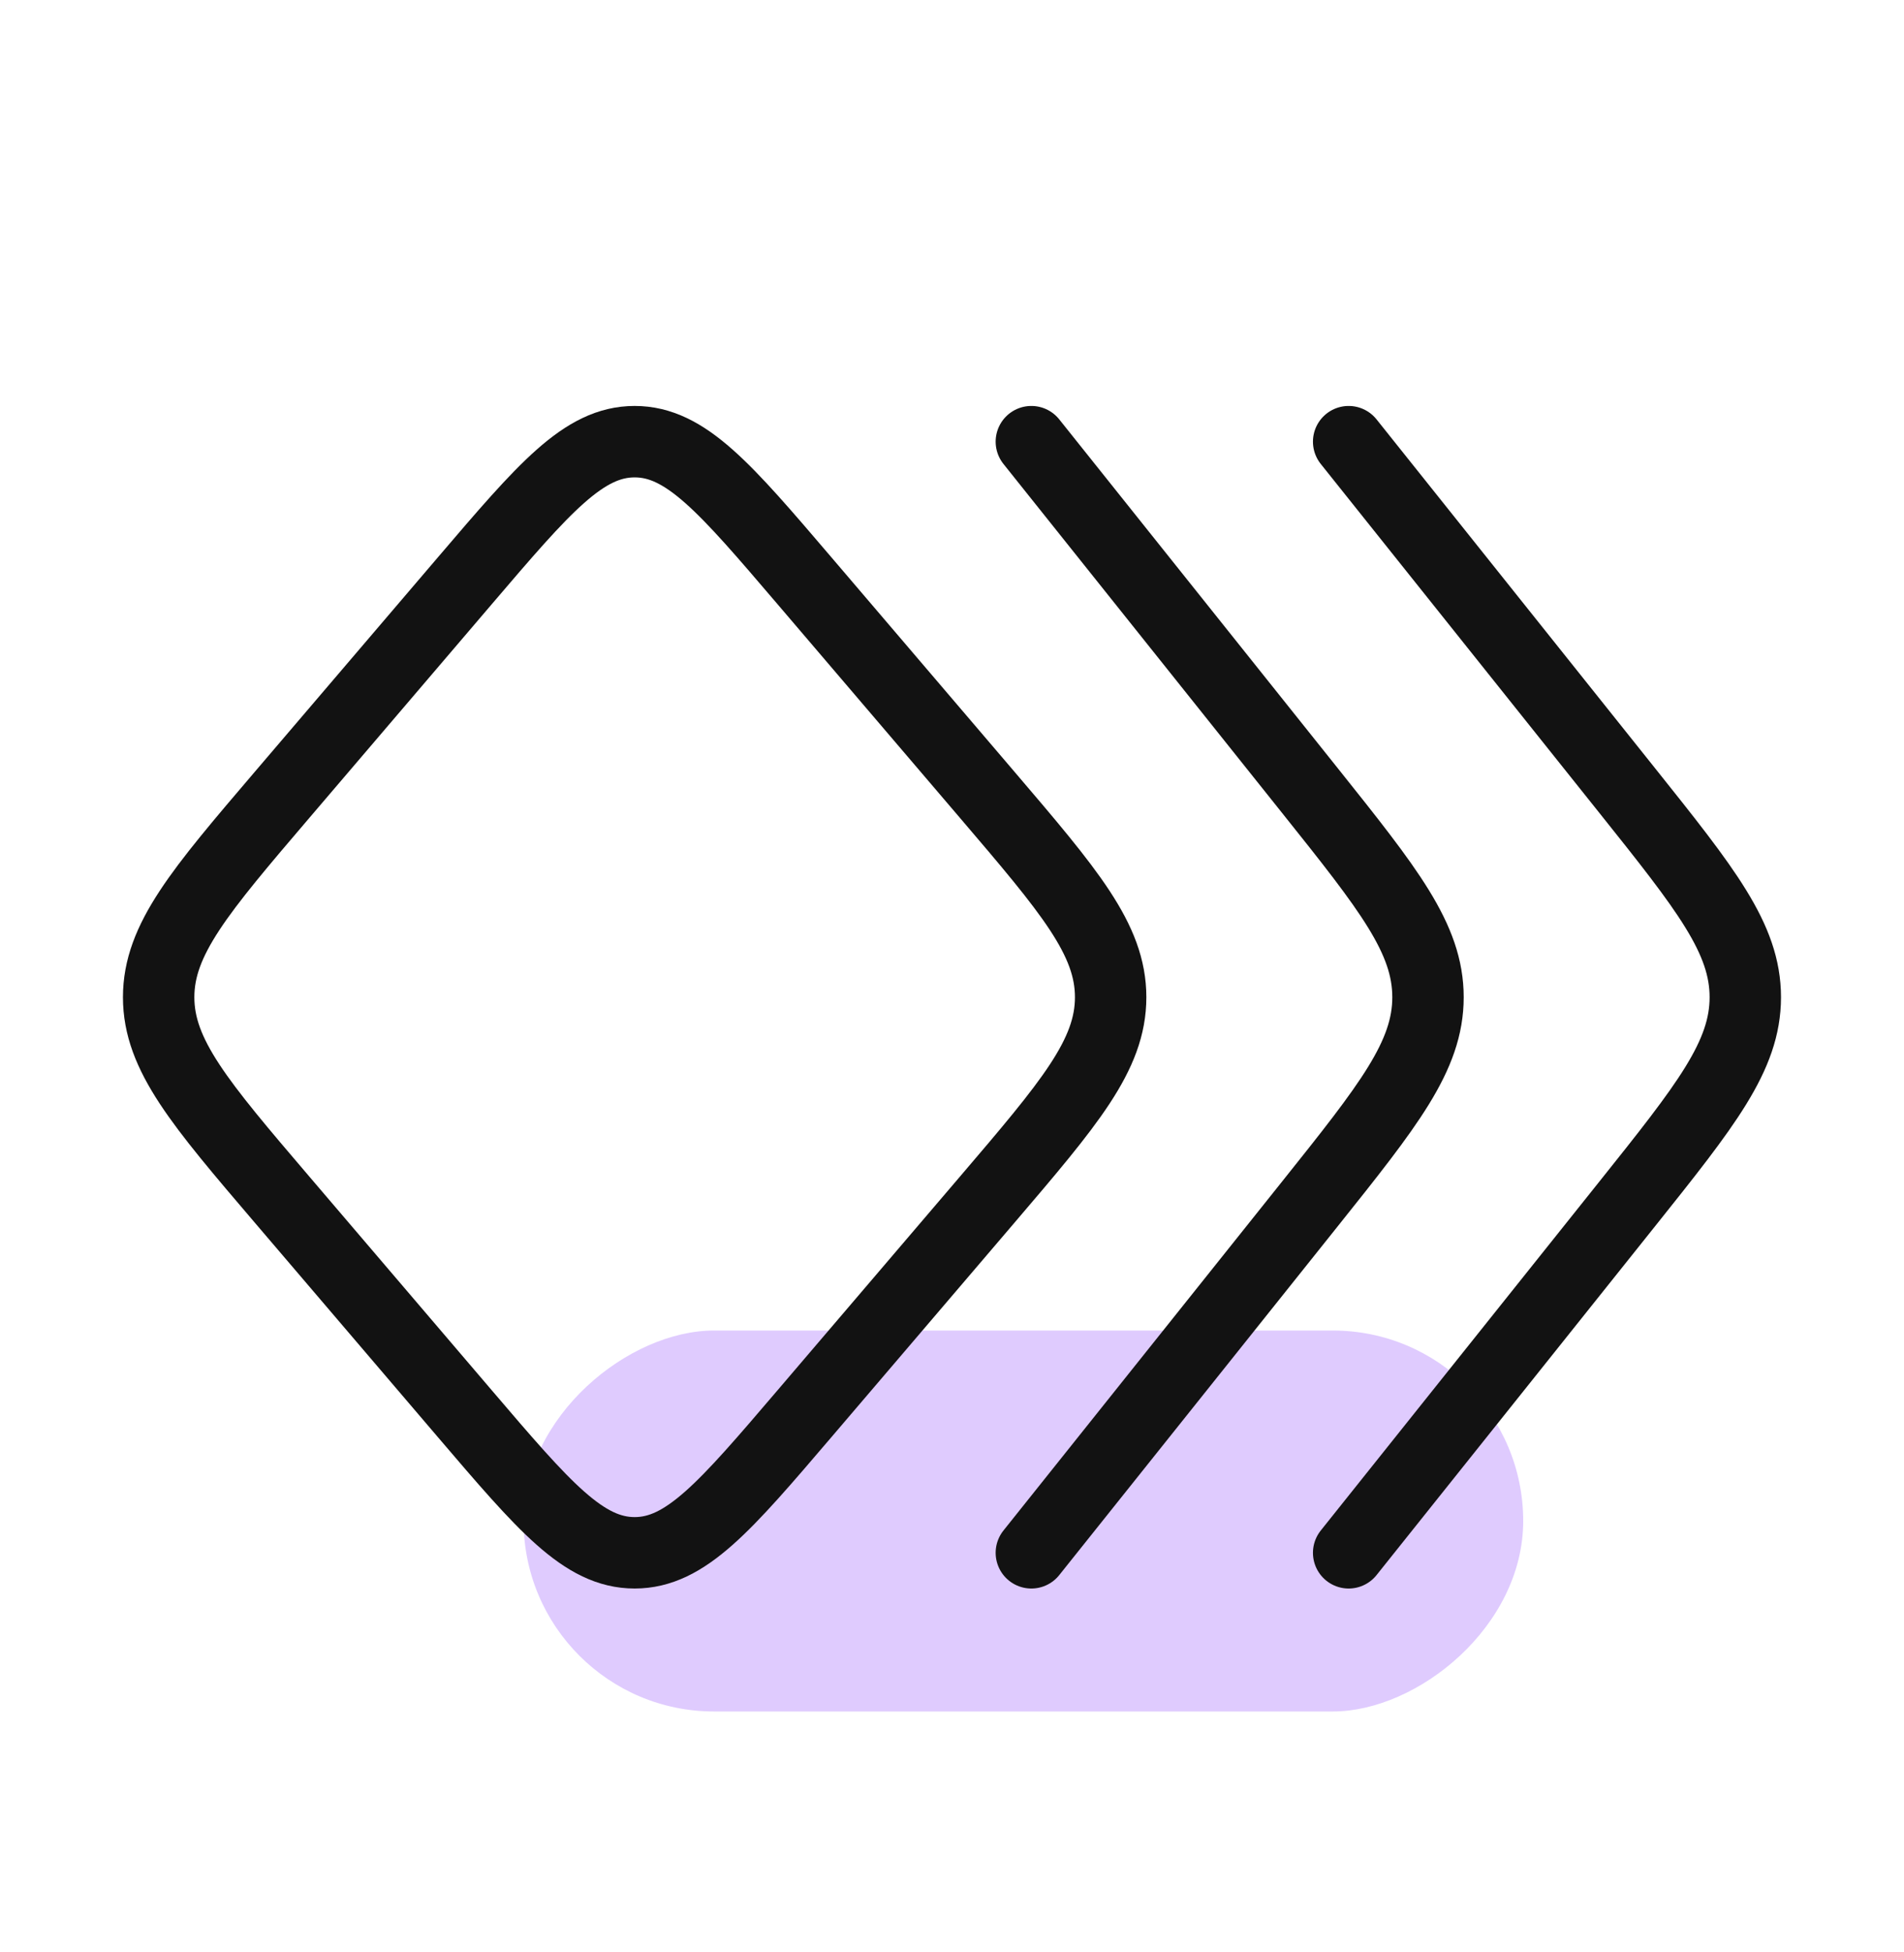
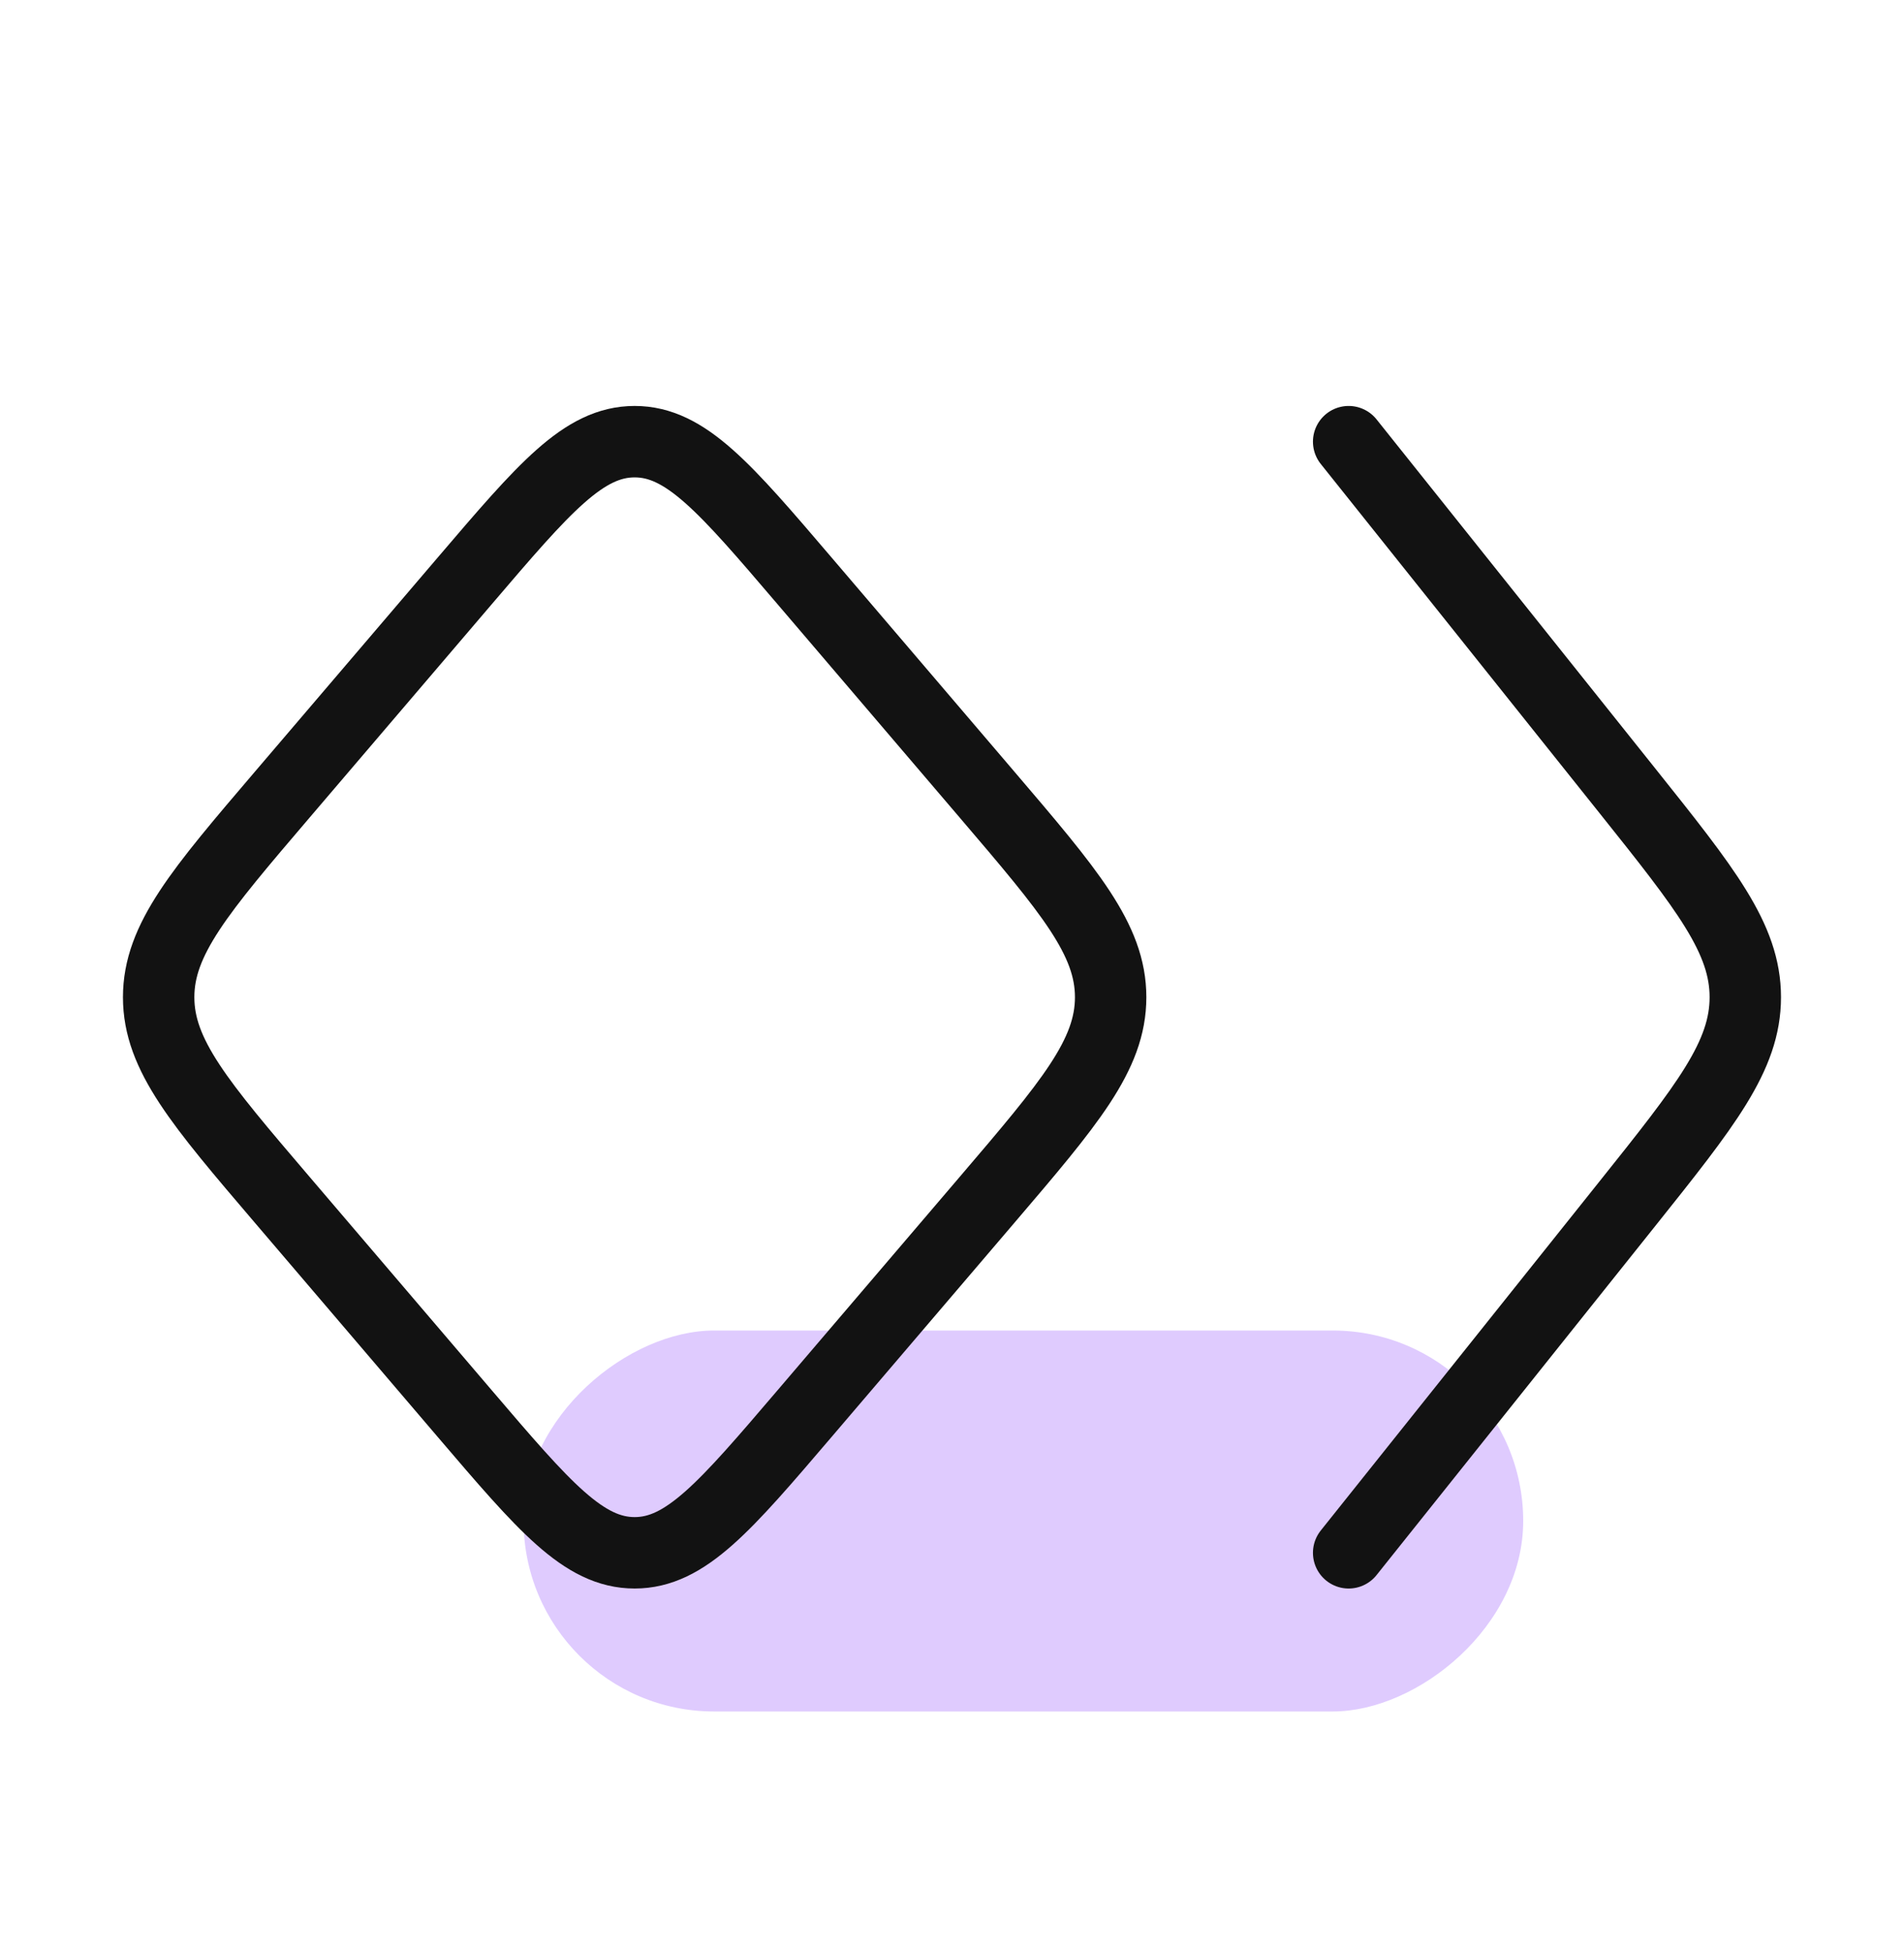
<svg xmlns="http://www.w3.org/2000/svg" width="40" height="41" viewBox="0 0 40 41" fill="none">
  <rect x="32" y="27.941" width="8" height="21" rx="4" transform="rotate(90 32 27.941)" fill="#DFCBFE" />
  <path d="M20.736 25.197L16.893 29.697C15.235 31.638 14.406 32.609 13.333 32.609C12.26 32.609 11.431 31.638 9.773 29.697L5.93 25.197C4.199 23.17 3.333 22.156 3.333 20.942C3.333 19.728 4.199 18.714 5.93 16.687L9.773 12.187C11.431 10.246 12.26 9.275 13.333 9.275C14.406 9.275 15.235 10.246 16.893 12.187L20.736 16.687C22.467 18.714 23.333 19.728 23.333 20.942C23.333 22.156 22.467 23.17 20.736 25.197Z" stroke="#121212" stroke-width="1.5" stroke-linecap="round" stroke-linejoin="round" />
-   <path d="M21.667 32.609L27.52 25.281C29.174 23.21 30 22.175 30 20.942C30 19.709 29.174 18.674 27.52 16.603L21.667 9.275" stroke="#121212" stroke-width="1.5" stroke-linecap="round" stroke-linejoin="round" />
  <path d="M28.333 32.609L34.186 25.281C35.84 23.21 36.666 22.175 36.666 20.942C36.666 19.709 35.84 18.674 34.186 16.603L28.333 9.275" stroke="#121212" stroke-width="1.5" stroke-linecap="round" stroke-linejoin="round" />
</svg>